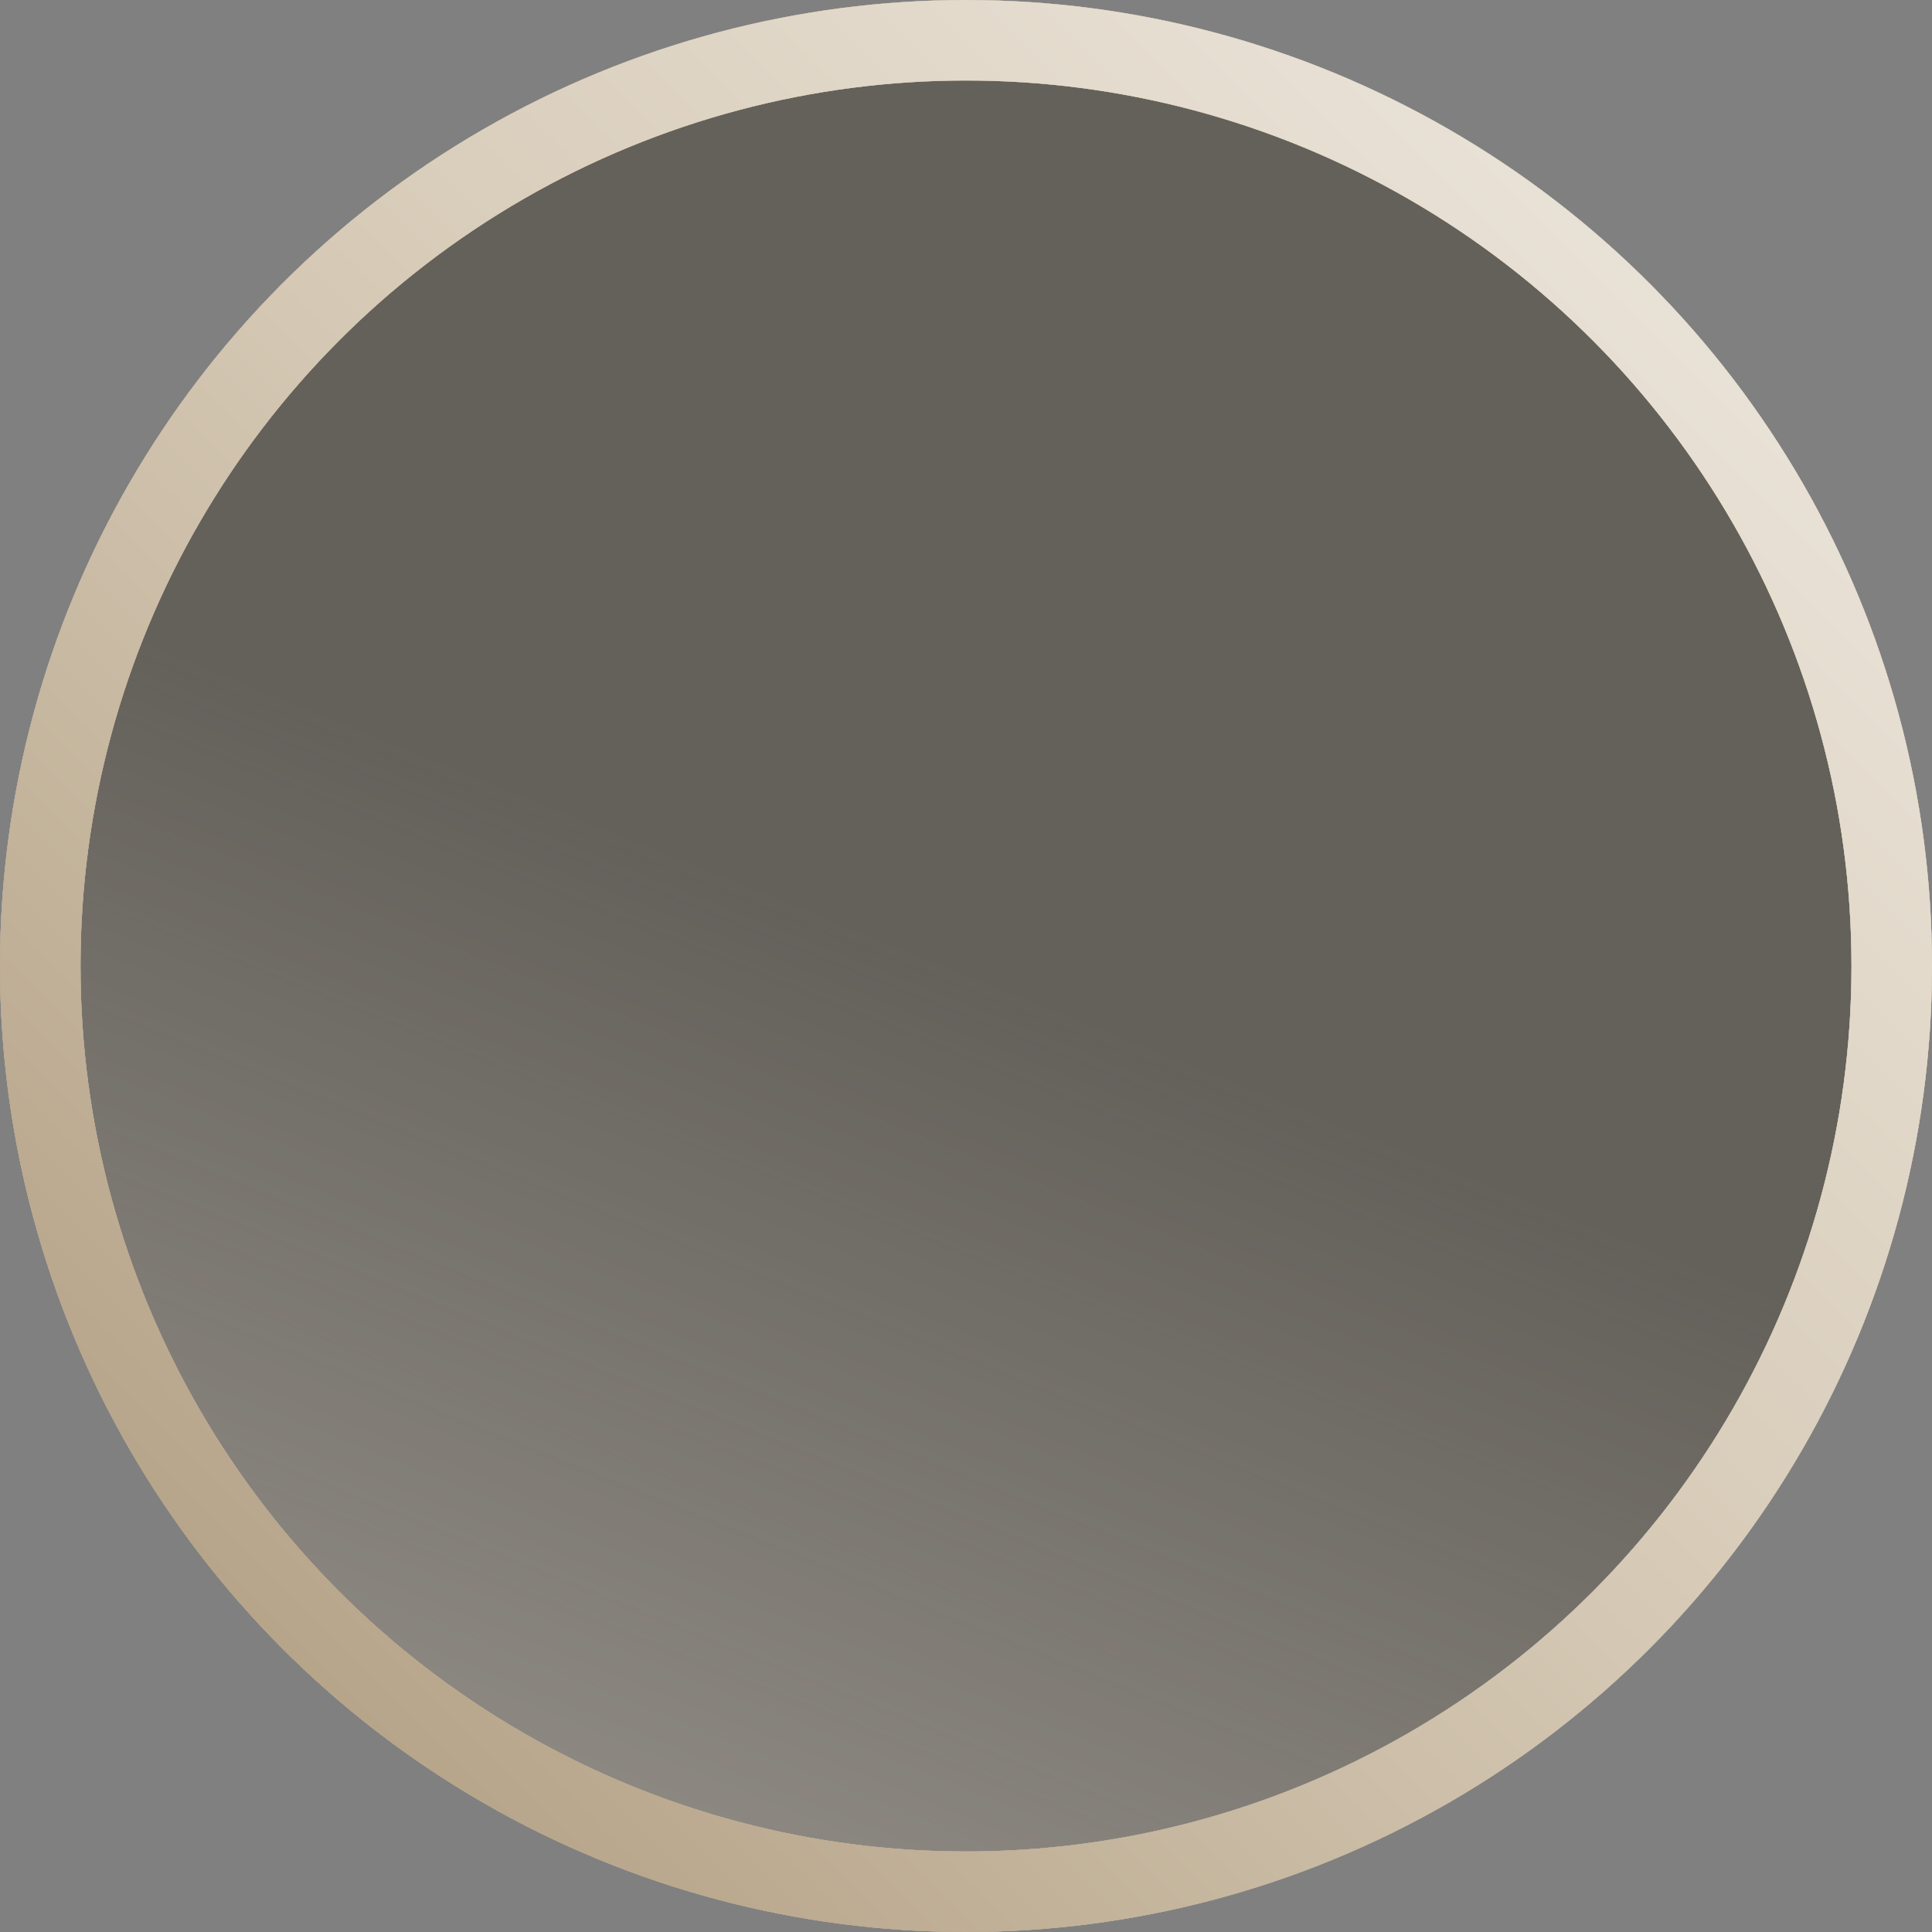
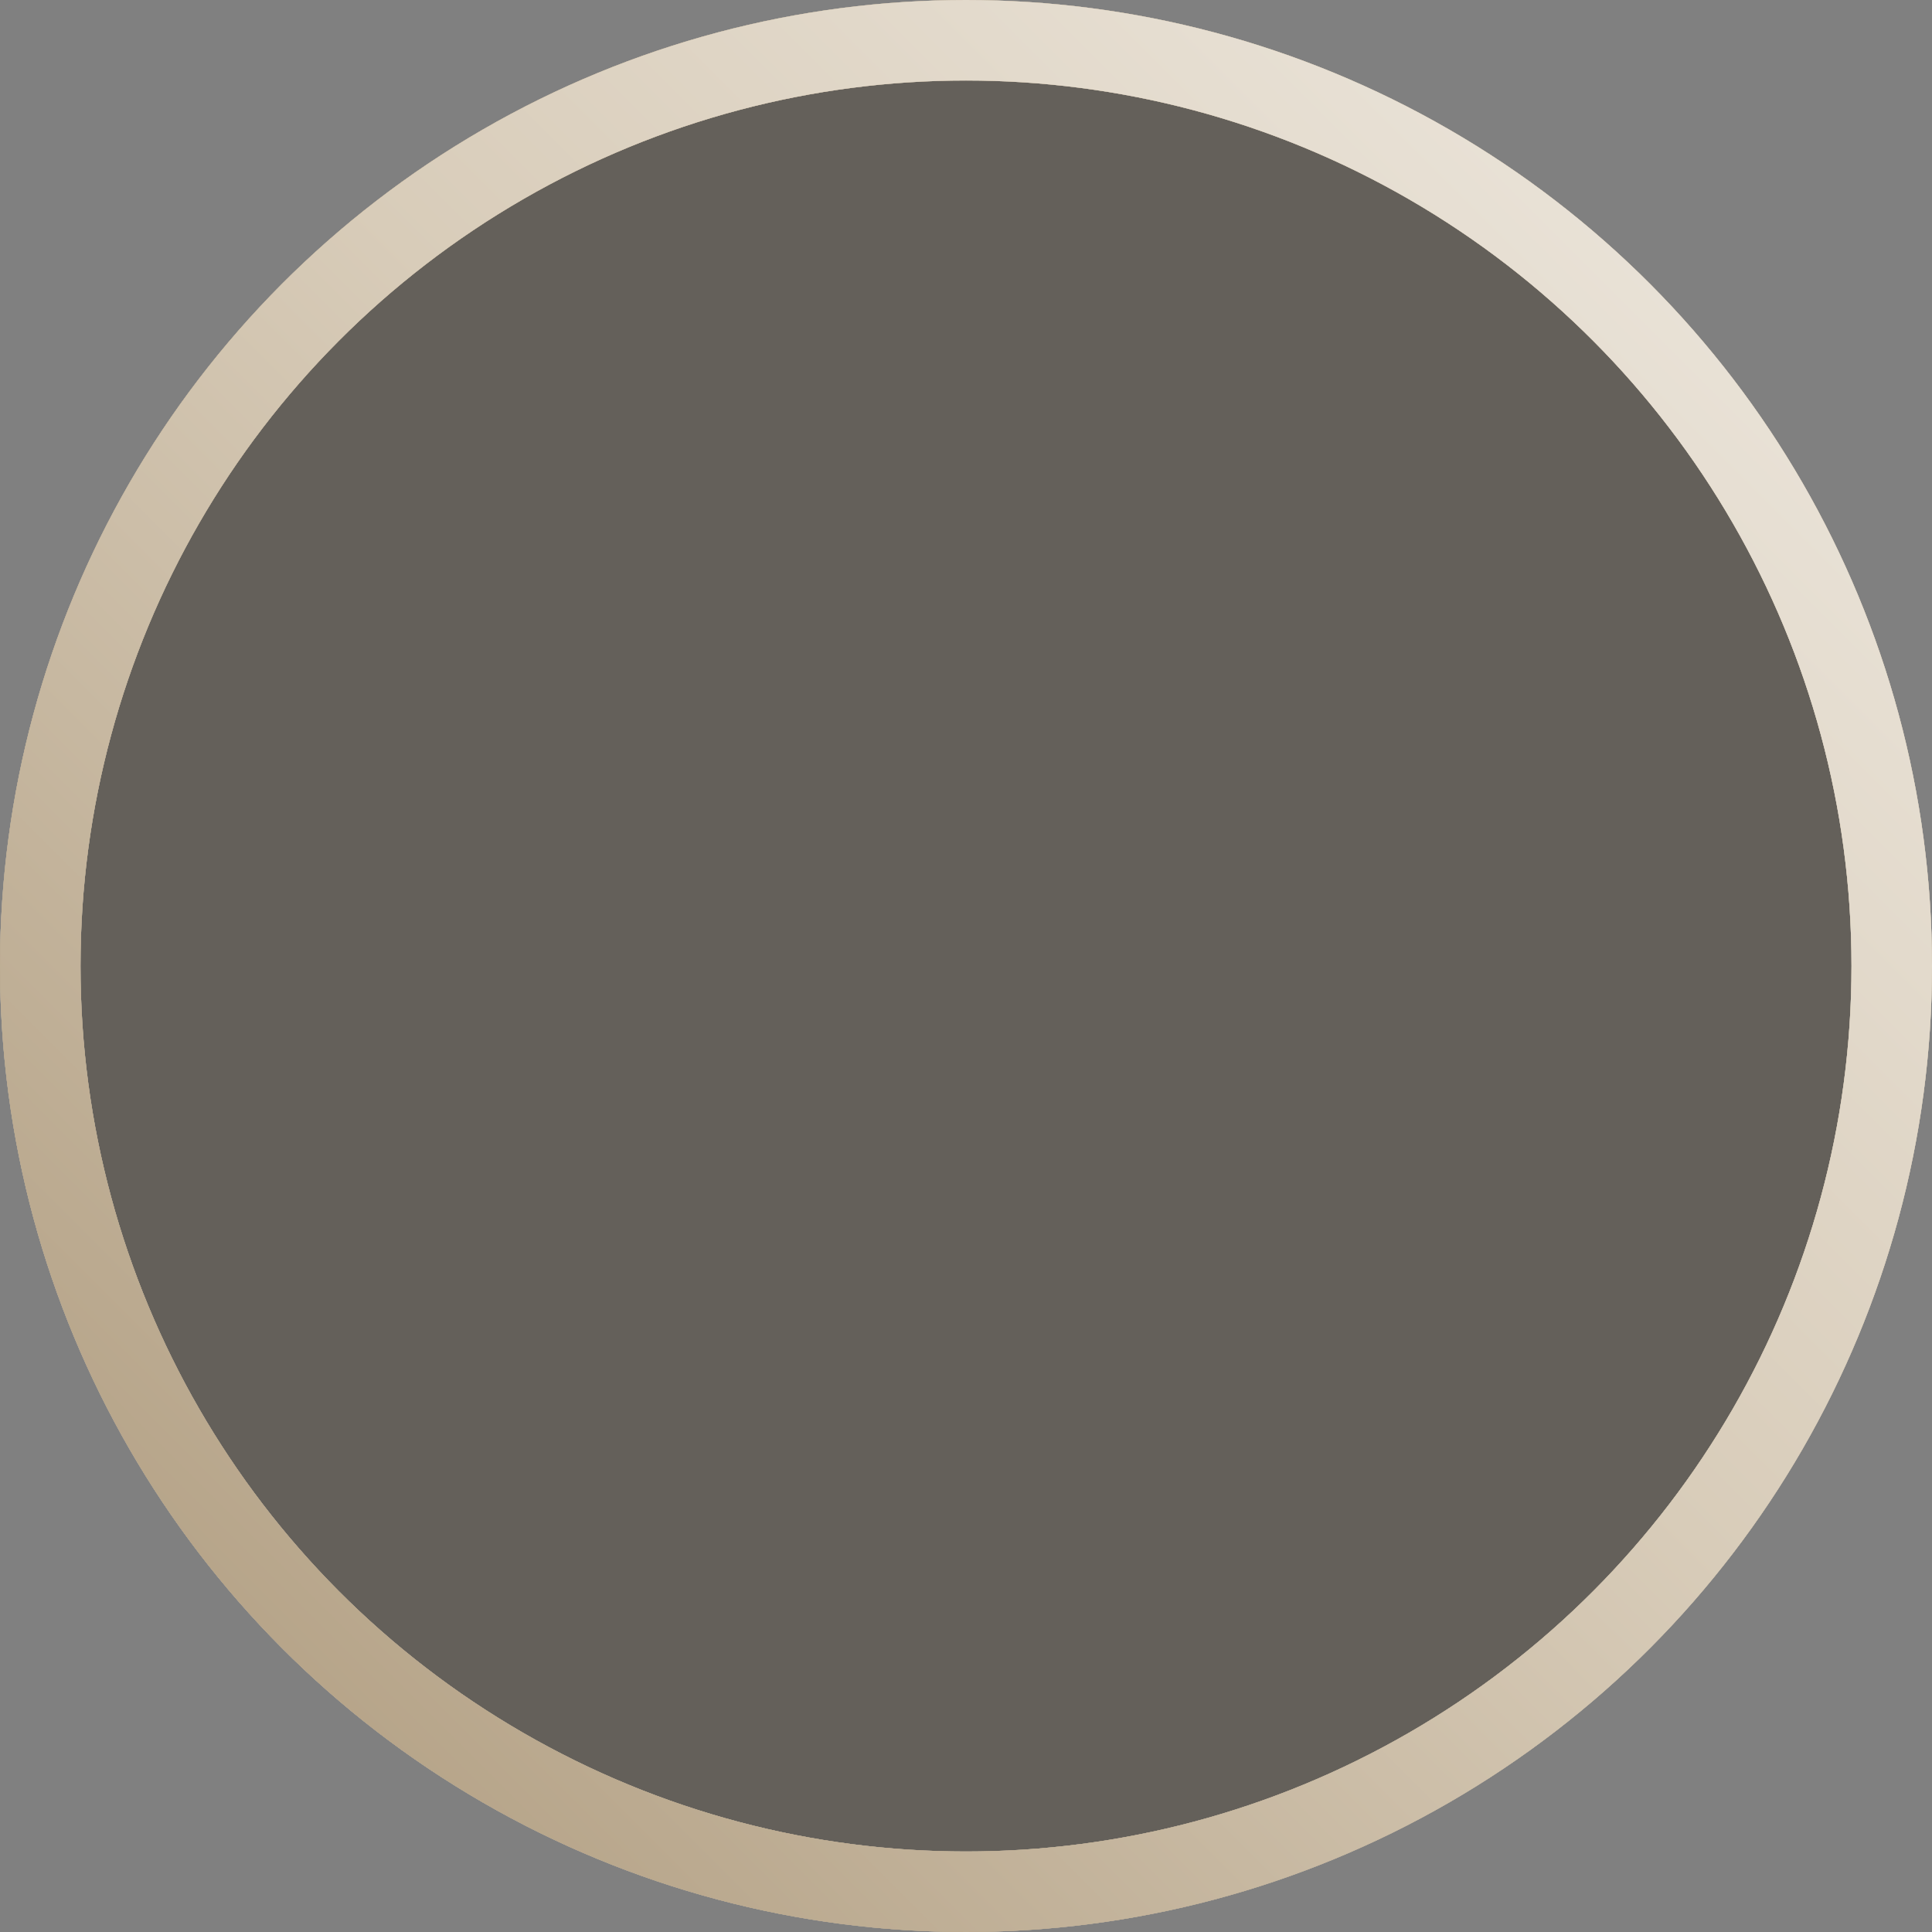
<svg xmlns="http://www.w3.org/2000/svg" viewBox="0 0 24 24" fill="none">
  <rect x="0" y="0" width="24" height="24" fill="#808080" stroke="none" />
  <circle cx="12" cy="12" r="11.5" fill="#494034" fill-opacity="0.5" />
-   <circle cx="12" cy="12" r="11.5" fill="url(#button-global-control-hover-gradient-0)" />
  <circle cx="12" cy="12" r="11.5" stroke="#F0EBE3" />
  <circle cx="12" cy="12" r="11.5" stroke="url(#button-global-control-hover-gradient-1)" />
  <circle cx="12" cy="12" r="11.5" stroke="url(#button-global-control-hover-gradient-2)" />
  <defs>
    <linearGradient id="button-global-control-hover-gradient-0" x1="12" y1="12.027" x2="-2.5" y2="48" gradientUnits="userSpaceOnUse">
      <stop stop-color="#D8CCB9" stop-opacity="0" />
      <stop offset="0" stop-color="#F0EBE3" stop-opacity="0" />
      <stop offset="1" stop-color="#F0EBE3" />
    </linearGradient>
    <linearGradient id="button-global-control-hover-gradient-1" x1="15.429" y1="24" x2="35.786" y2="20.888" gradientUnits="userSpaceOnUse">
      <stop stop-color="#AA9678" />
      <stop offset="1" stop-color="#D8CCB9" />
    </linearGradient>
    <linearGradient id="button-global-control-hover-gradient-2" x1="5.904" y1="30.096" x2="29.904" y2="6.096" gradientUnits="userSpaceOnUse">
      <stop stop-color="#AA9678" />
      <stop offset="0.545" stop-color="#D8CCB9" />
      <stop offset="1" stop-color="#F0EBE3" />
    </linearGradient>
  </defs>
</svg>